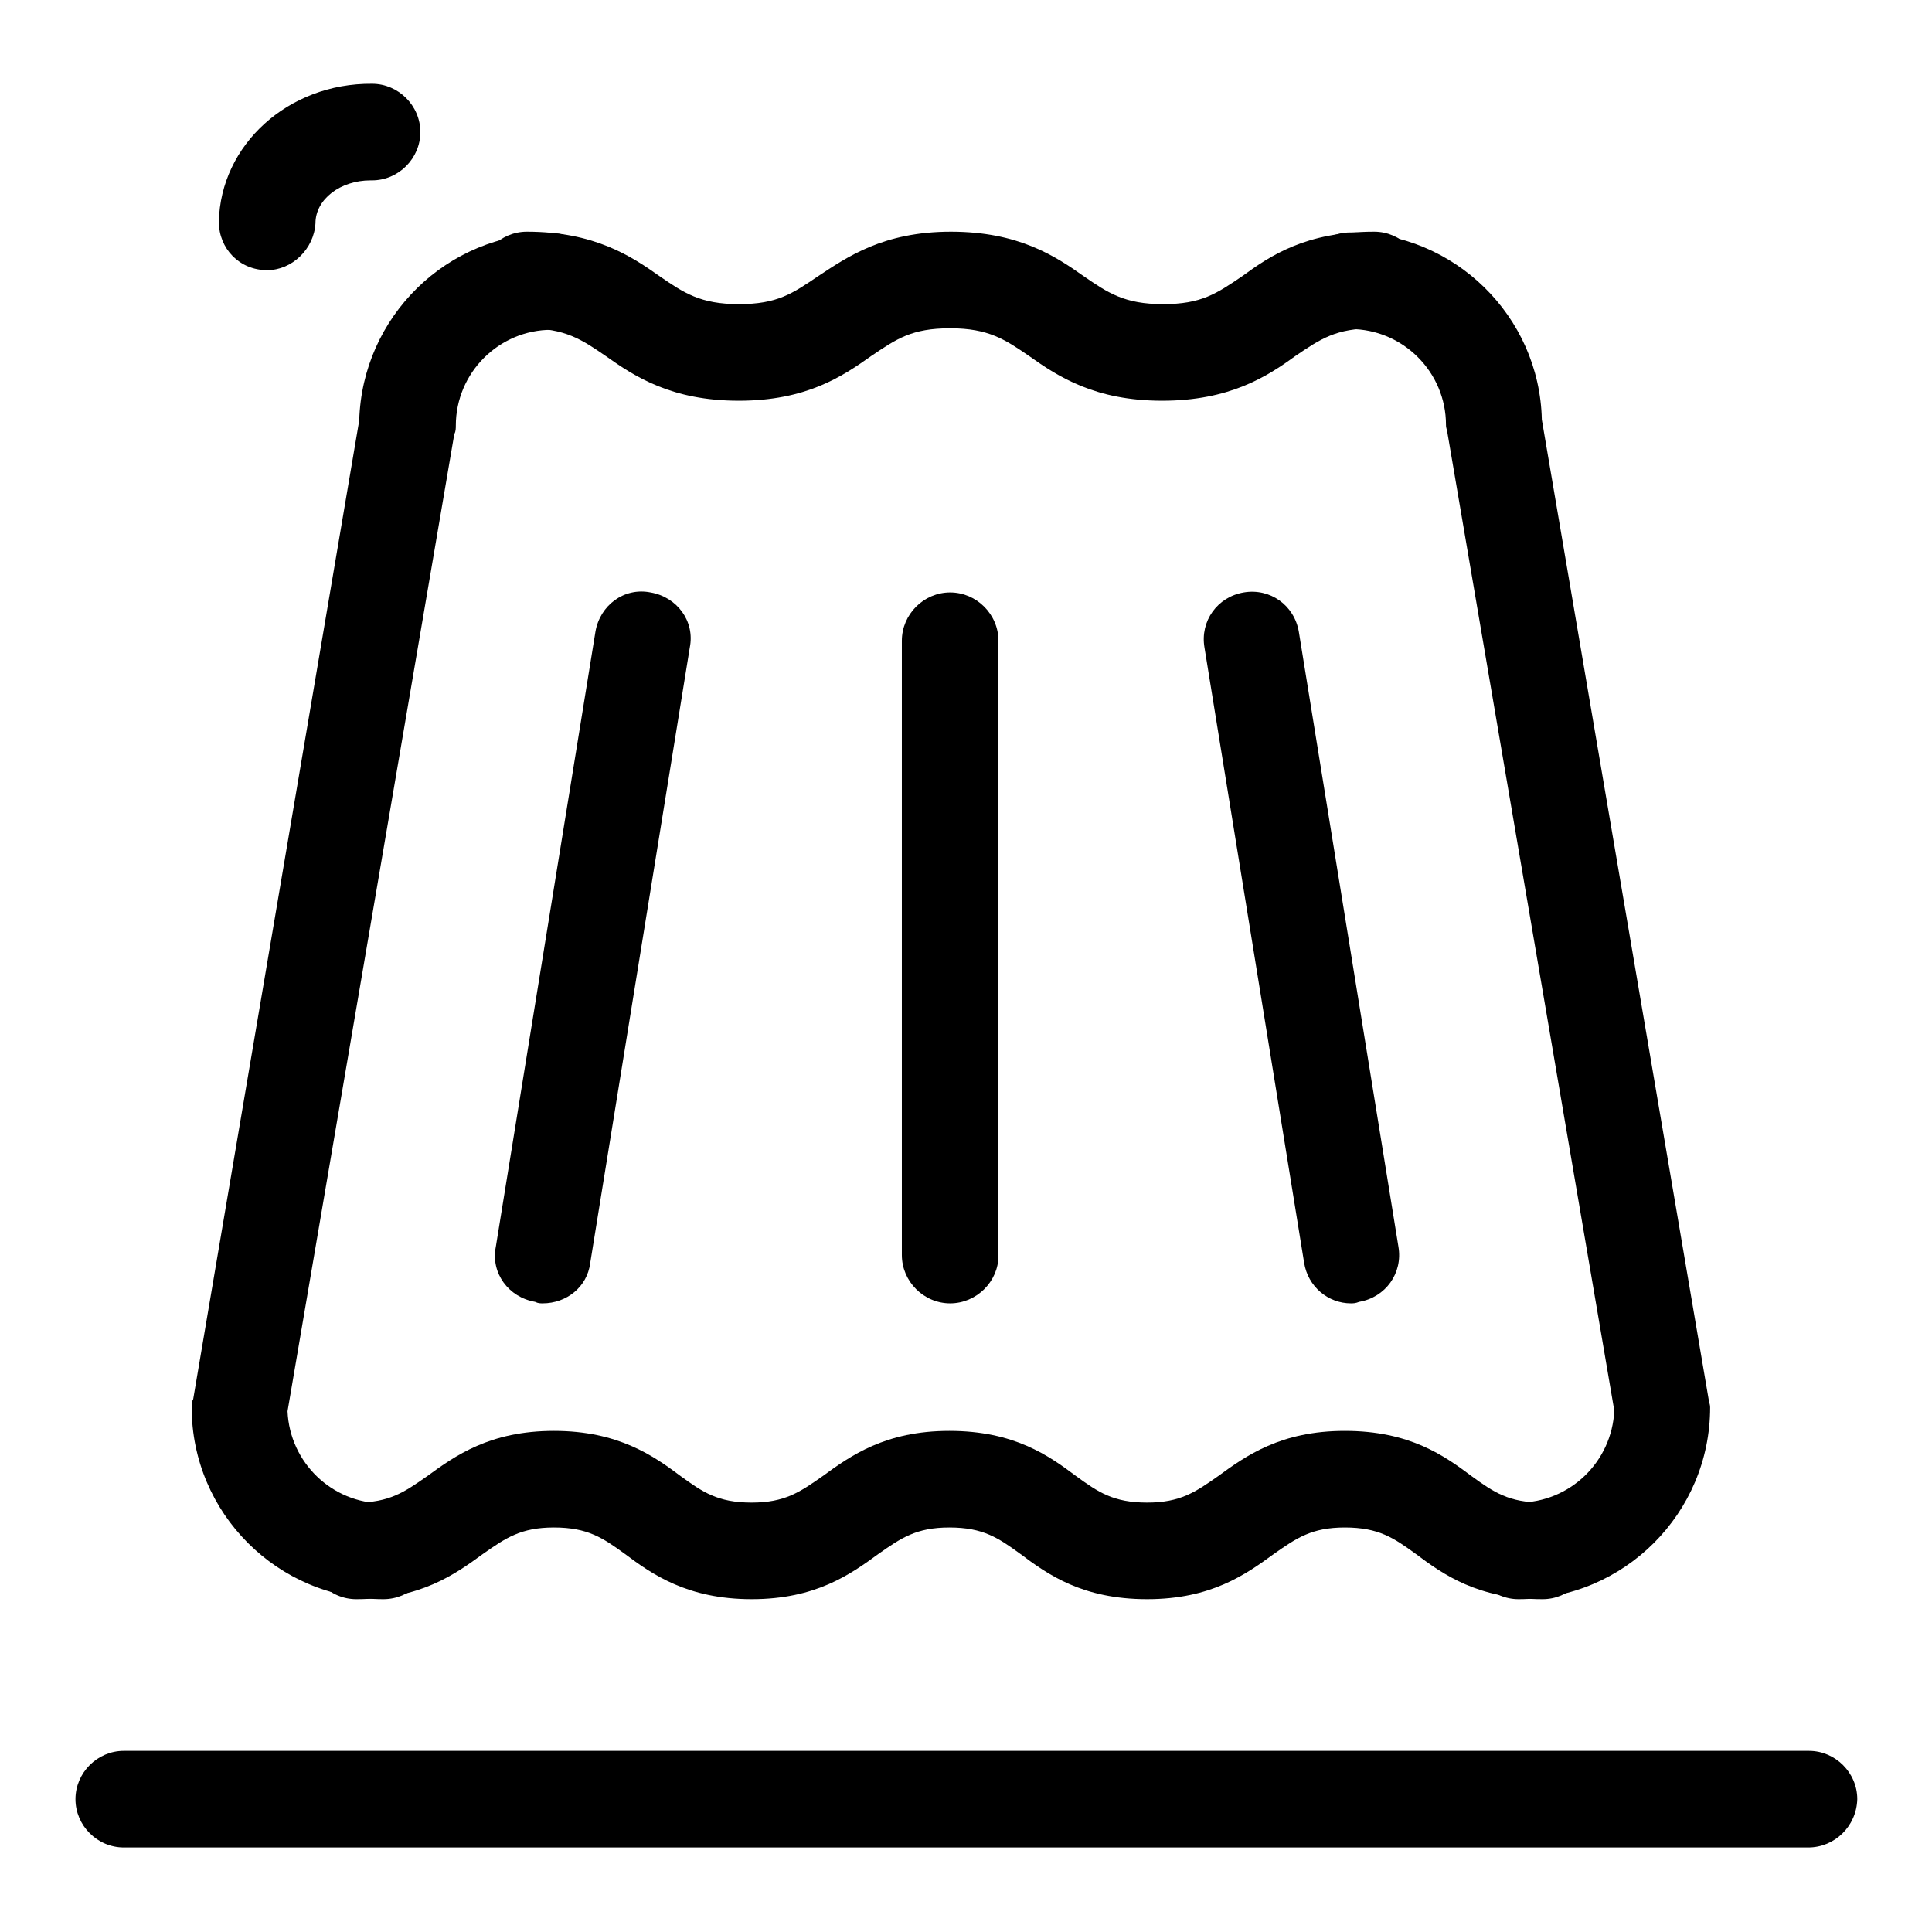
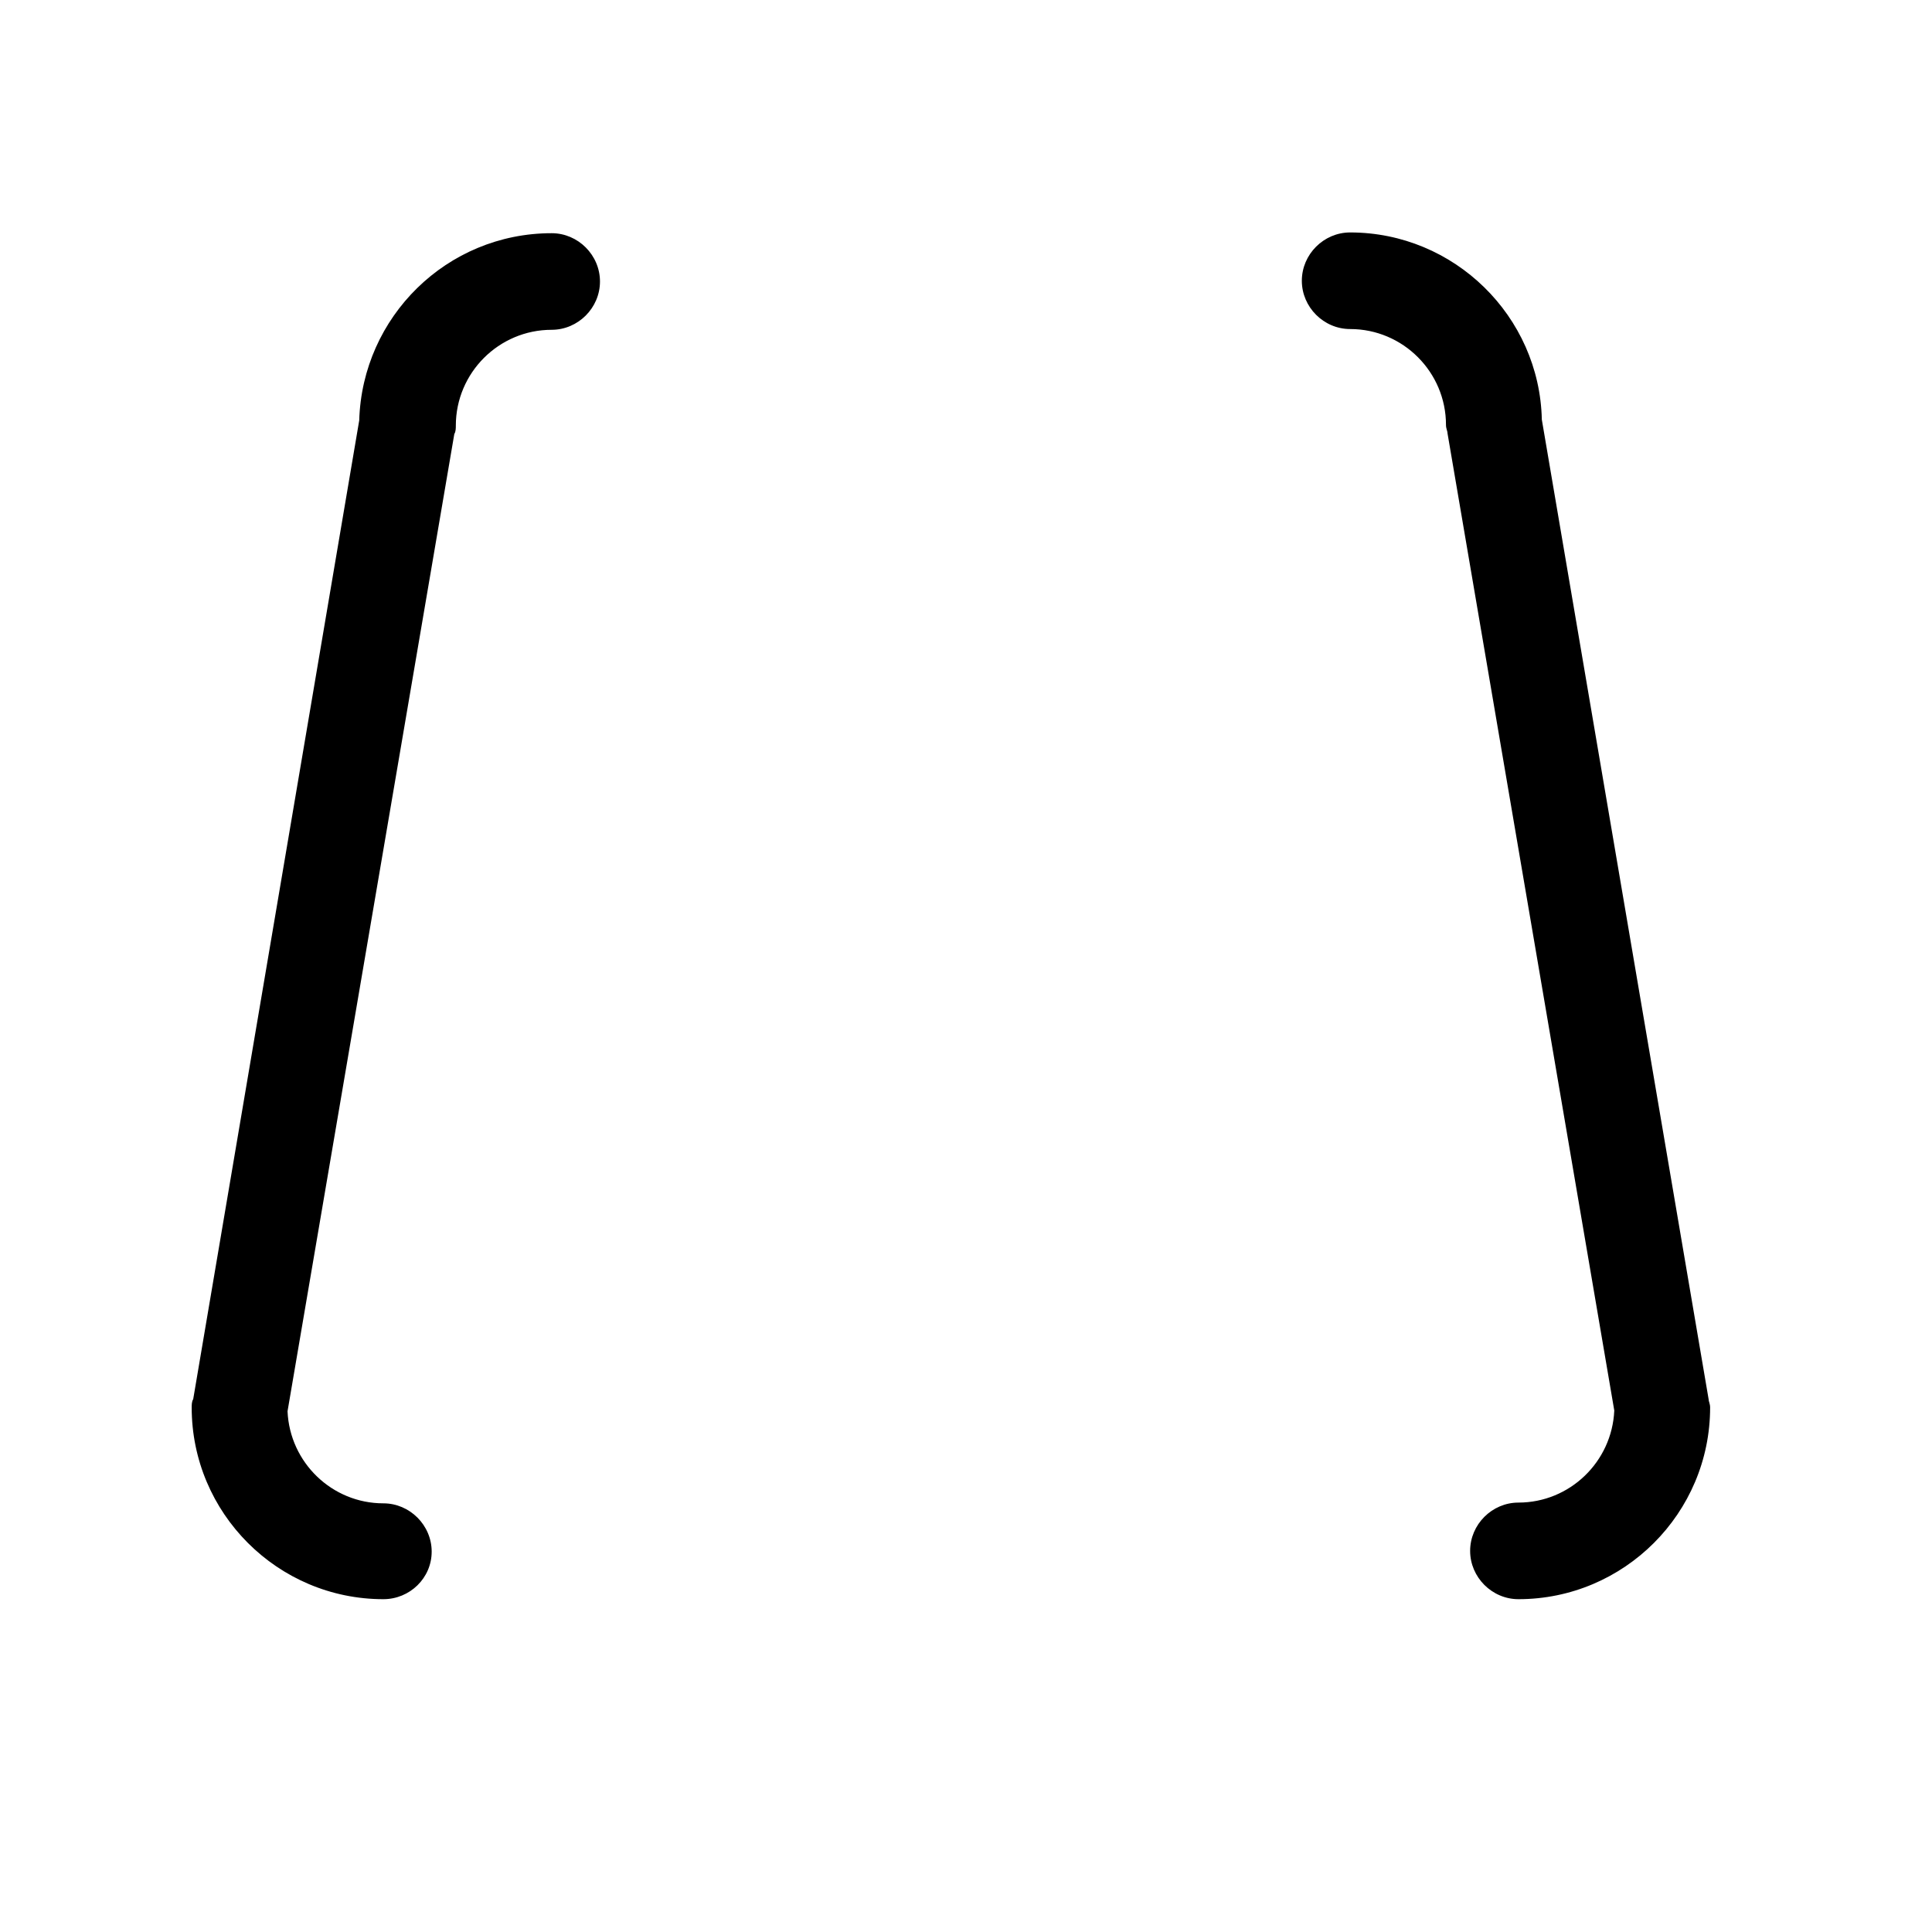
<svg xmlns="http://www.w3.org/2000/svg" version="1.1" x="0px" y="0px" viewBox="0 0 256 256" enable-background="new 0 0 256 256" xml:space="preserve">
  <g>
    <path fill="#000000" d="M50.8,211.9c-14,0-25.4-11.4-25.4-25.4c0-0.3,0-0.8,0.2-1.1L47.6,55.7C48,42,59.2,30.9,73.1,30.9 c3.5,0,6.4,2.9,6.4,6.4c0,3.5-2.9,6.4-6.4,6.4c-7,0-12.7,5.7-12.7,12.7c0,0.3,0,0.8-0.2,1.1L38.1,187c0.3,6.8,5.9,12.2,12.7,12.2 c3.5,0,6.4,2.9,6.4,6.4C57.2,209.1,54.3,211.9,50.8,211.9z M201.2,211.9c-3.5,0-6.4-2.9-6.4-6.4c0-3.5,2.9-6.4,6.4-6.4 c6.8,0,12.4-5.4,12.7-12.2L191.8,57.4c0-0.3-0.2-0.6-0.2-1.1c0-7-5.7-12.7-12.7-12.7c-3.5,0-6.4-2.9-6.4-6.4c0-3.5,2.9-6.4,6.4-6.4 c13.8,0,25.1,11.1,25.4,24.8l22.1,129.8c0,0.3,0.2,0.6,0.2,1.1C226.6,200.5,215.2,211.9,201.2,211.9z" />
-     <path fill="#000000" d="M154,53.1c-8.9,0-13.8-3.2-17.6-5.9c-3.2-2.2-5.4-3.7-10.5-3.7c-5.1,0-7.1,1.4-10.5,3.7 c-3.8,2.7-8.6,5.9-17.5,5.9s-13.8-3.2-17.6-5.9c-3.2-2.2-5.4-3.7-10.5-3.7c-3.5,0-6.4-2.9-6.4-6.4c0-3.5,2.9-6.4,6.4-6.4 c8.9,0,13.8,3.2,17.6,5.9c3.2,2.2,5.4,3.7,10.5,3.7c5.1,0,7.1-1.4,10.5-3.7c3.8-2.5,8.6-5.9,17.6-5.9c8.9,0,13.8,3.2,17.6,5.9 c3.2,2.2,5.4,3.7,10.5,3.7s7.1-1.4,10.5-3.7c3.7-2.7,8.4-5.9,17.5-5.9c3.5,0,6.4,2.9,6.4,6.4c0,3.5-2.9,6.4-6.4,6.4 c-5.1,0-7.1,1.4-10.5,3.7C167.9,49.9,162.9,53.1,154,53.1z M204.4,211.9c-8.6,0-13.2-3.3-16.8-6c-2.9-2.1-4.9-3.5-9.4-3.5 c-4.4,0-6.4,1.4-9.4,3.5c-3.7,2.7-8.3,6-16.8,6c-8.6,0-13.2-3.3-16.8-6c-2.9-2.1-4.9-3.5-9.4-3.5c-4.4,0-6.4,1.4-9.4,3.5 c-3.7,2.7-8.3,6-16.8,6s-13.2-3.3-16.8-6c-2.9-2.1-4.9-3.5-9.4-3.5c-4.4,0-6.4,1.4-9.4,3.5c-3.7,2.7-8.3,6-16.8,6 c-3.5,0-6.4-2.9-6.4-6.4c0-3.5,2.9-6.4,6.4-6.4c4.4,0,6.4-1.4,9.4-3.5c3.7-2.7,8.3-6,16.8-6s13.2,3.3,16.8,6 c2.9,2.1,4.9,3.5,9.4,3.5c4.4,0,6.4-1.4,9.4-3.5c3.7-2.7,8.3-6,16.8-6c8.6,0,13.2,3.3,16.8,6c2.9,2.1,4.9,3.5,9.4,3.5 c4.4,0,6.4-1.4,9.4-3.5c3.7-2.7,8.3-6,16.8-6c8.6,0,13.2,3.3,16.8,6c2.9,2.1,4.9,3.5,9.4,3.5c3.5,0,6.4,2.9,6.4,6.4 C210.7,209.1,207.9,211.9,204.4,211.9z M239.6,244.8H16.4c-3.5,0-6.4-2.9-6.4-6.4c0-3.5,2.9-6.4,6.4-6.4h223.3 c3.5,0,6.4,2.9,6.4,6.4C246,242,243.1,244.8,239.6,244.8z M35.4,35.8C35.3,35.8,35.3,35.8,35.4,35.8c-3.7,0-6.4-2.9-6.4-6.4 c0.2-10.2,9.2-18.4,20.3-18.3c3.5,0,6.4,2.9,6.4,6.4c0,3.5-2.9,6.4-6.4,6.4h-0.2c-4,0-7.3,2.5-7.3,5.7C41.6,33,38.7,35.8,35.4,35.8 z M125.9,172.7c-3.5,0-6.4-2.9-6.4-6.4V84.9c0-3.5,2.9-6.4,6.4-6.4s6.4,2.9,6.4,6.4v81.5C132.3,169.8,129.4,172.7,125.9,172.7z  M71.9,172.7c-0.3,0-0.6,0-1-0.2c-3.5-0.6-5.9-3.8-5.2-7.3l13.2-81.5c0.6-3.5,3.8-5.9,7.3-5.2c3.5,0.6,5.9,3.8,5.2,7.3l-13.2,81.6 C77.8,170.5,75.1,172.7,71.9,172.7z M179,172.7c-3,0-5.7-2.2-6.2-5.4l-13.2-81.5c-0.6-3.5,1.7-6.7,5.2-7.3c3.5-0.6,6.7,1.7,7.3,5.2 l13.2,81.5c0.6,3.5-1.7,6.7-5.2,7.3C179.6,172.7,179.3,172.7,179,172.7L179,172.7z" />
  </g>
</svg>